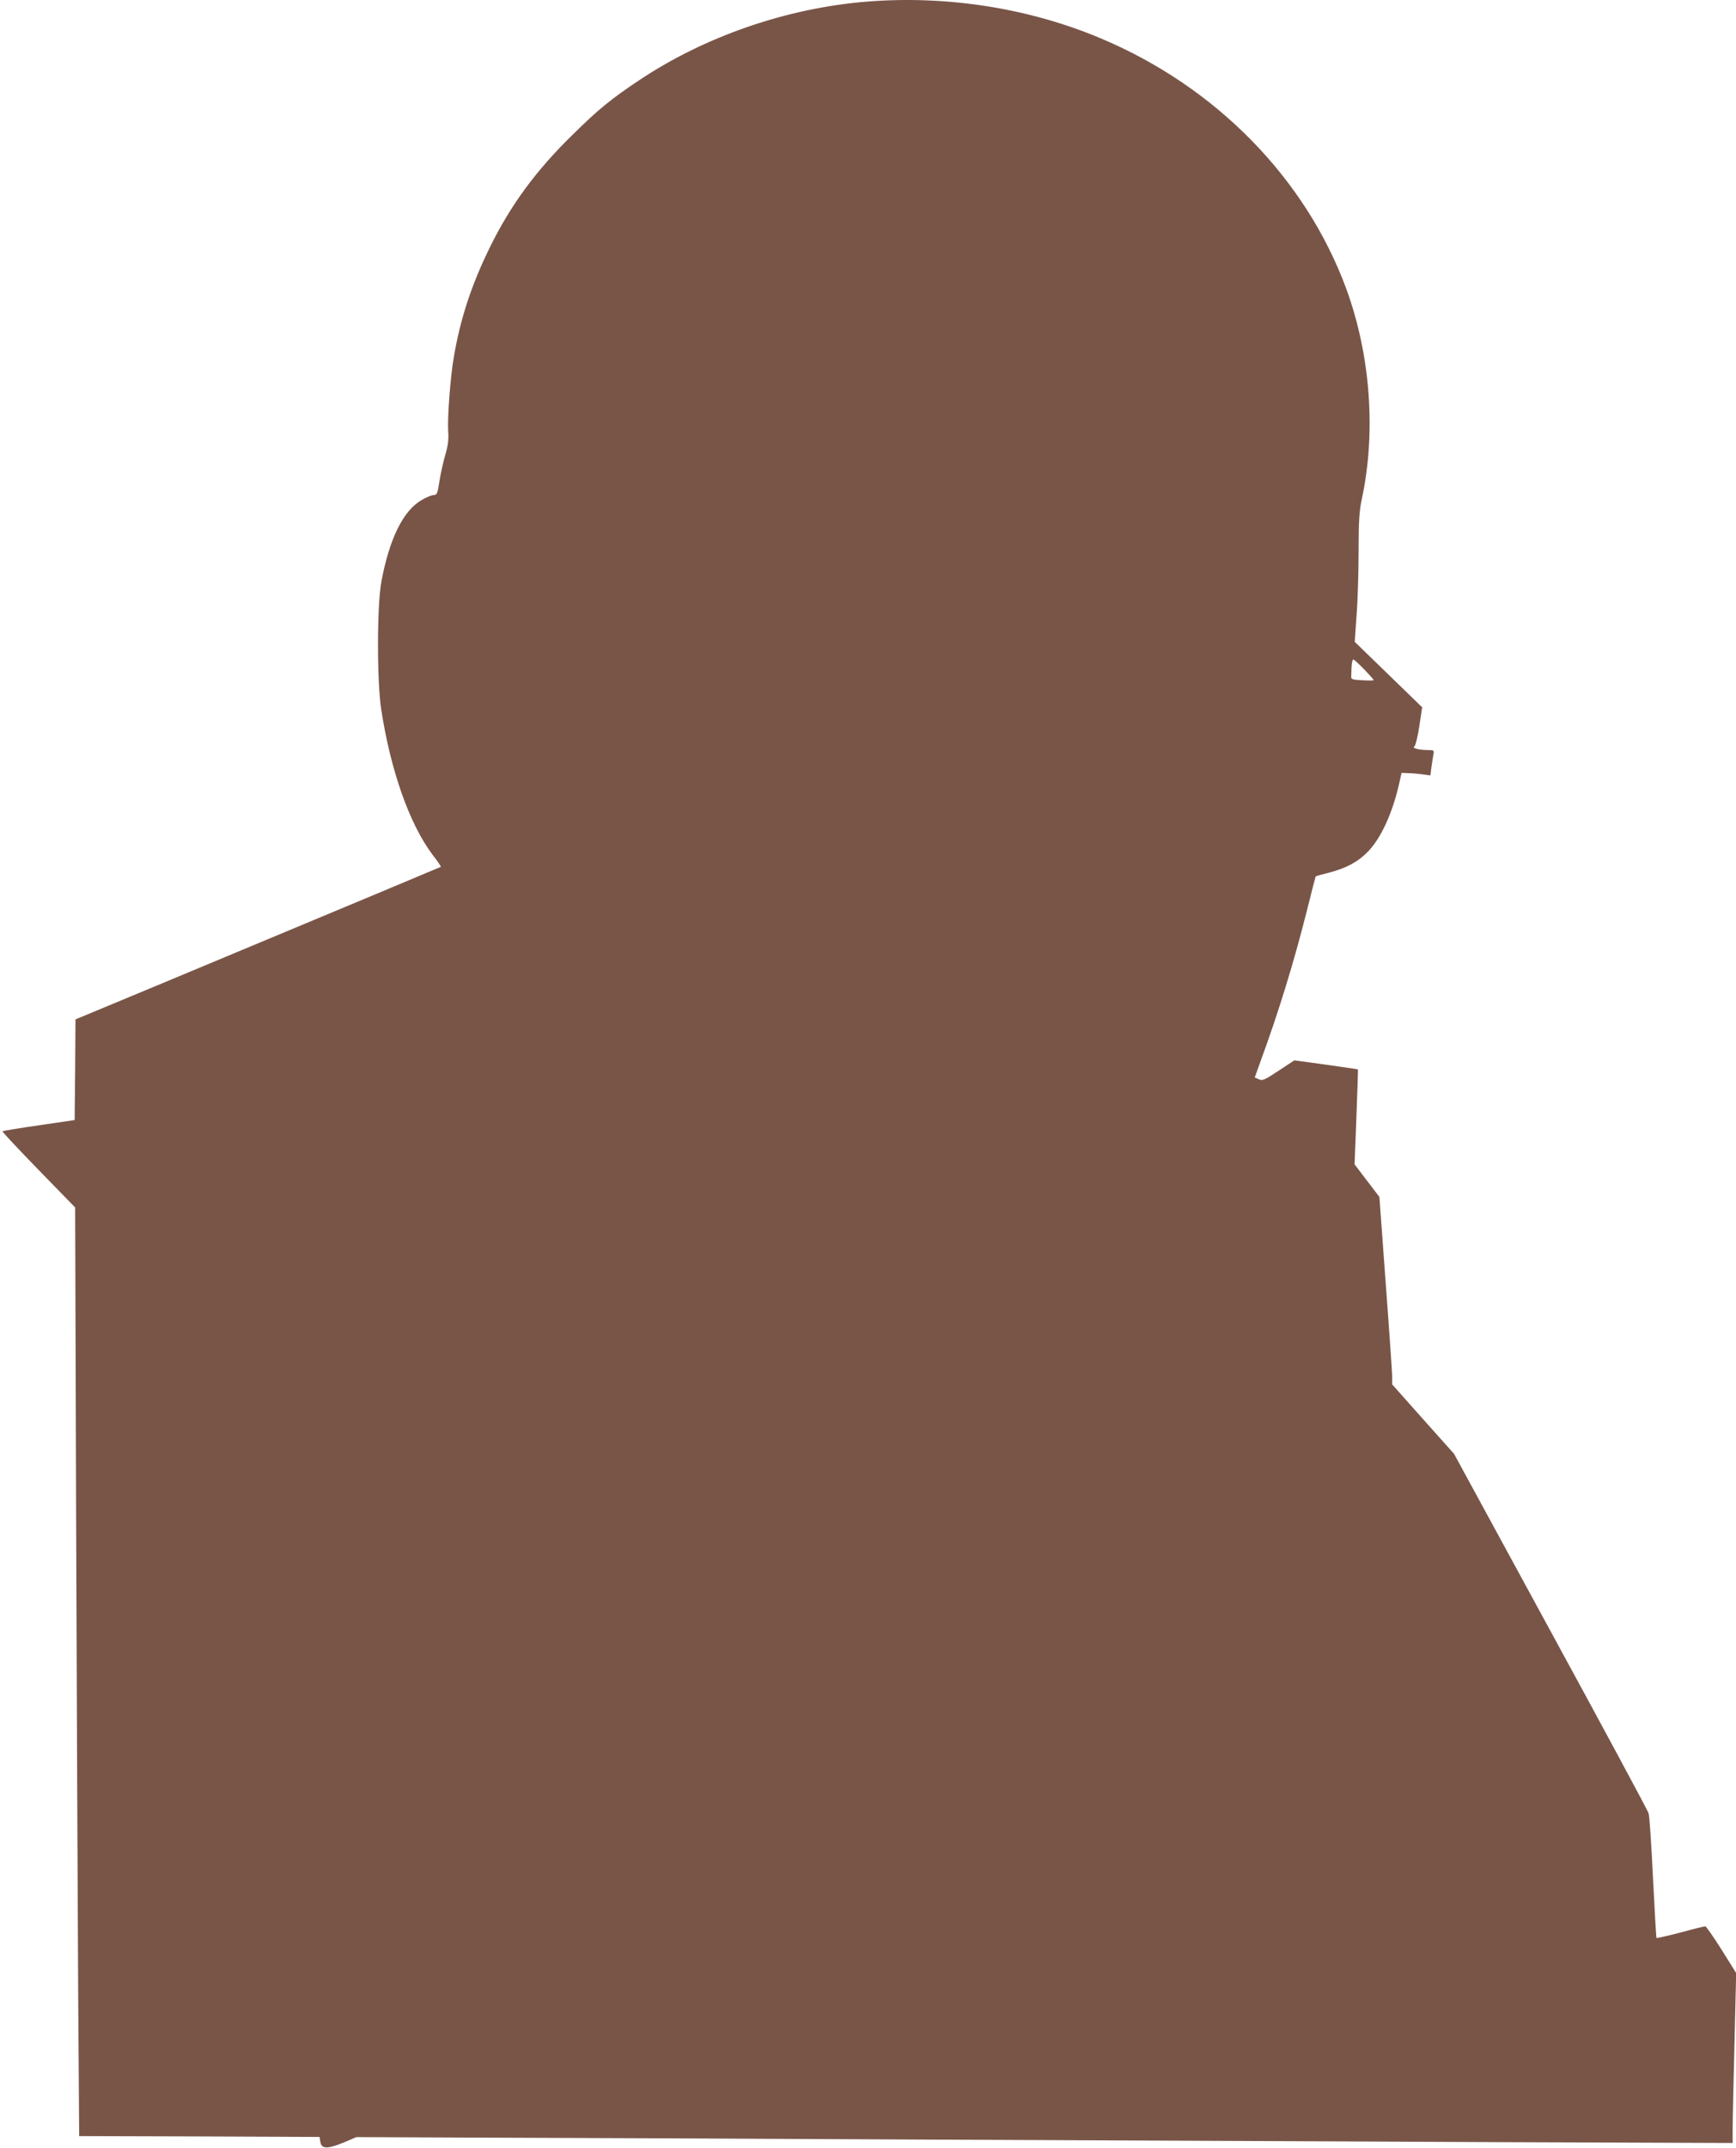
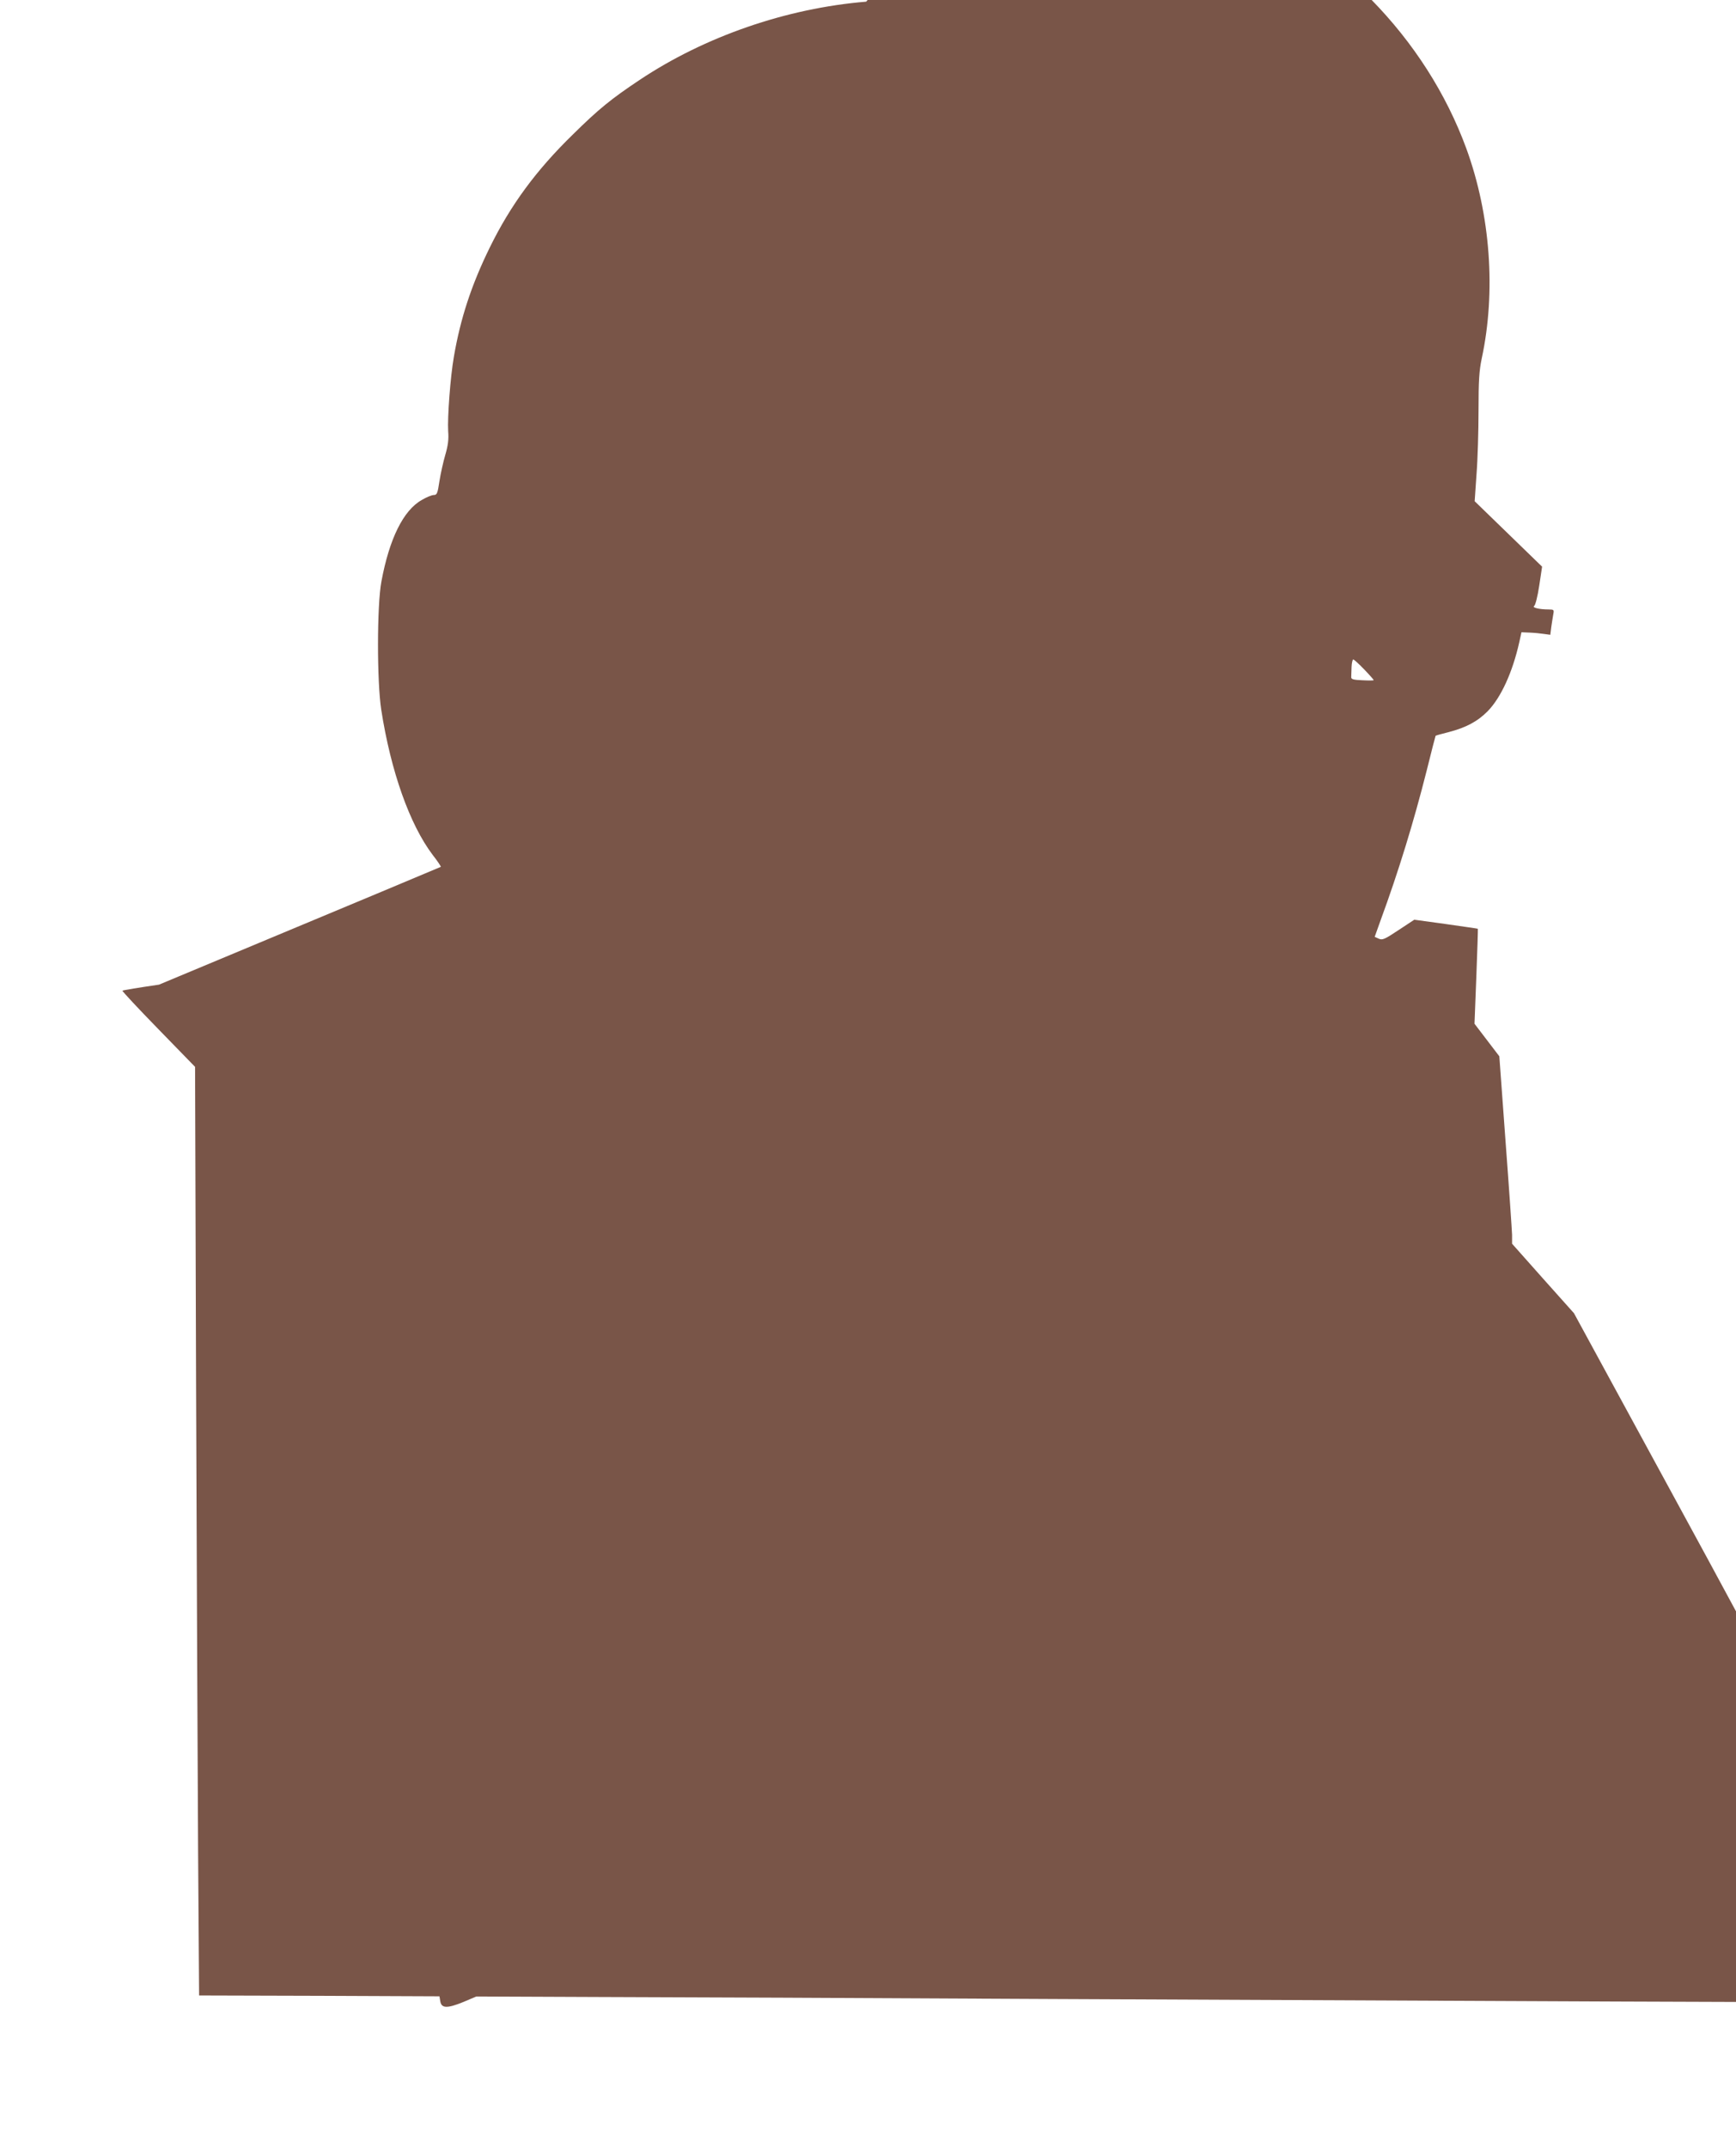
<svg xmlns="http://www.w3.org/2000/svg" version="1.0" width="1035pt" height="1280pt" viewBox="0 0 1035 1280" preserveAspectRatio="xMidYMid meet">
  <g transform="translate(0,1280) scale(0.1,-0.1)" fill="#795548" stroke="none">
-     <path d="M5164 12790 c-476 -39 -964 -208 -1353 -468 -165 -110 -241 -171 -394 -322 -220 -214 -373 -422 -497 -675 -109 -222 -175 -423 -214 -651 -21 -119 -39 -363 -34 -444 4 -48 -1 -85 -17 -140 -12 -41 -28 -112 -35 -157 -11 -74 -15 -83 -34 -83 -11 0 -44 -13 -72 -30 -110 -62 -193 -232 -240 -485 -27 -142 -27 -598 -1 -765 57 -367 170 -684 306 -864 29 -37 51 -70 49 -72 -3 -2 -364 -153 -1680 -702 l-498 -207 -2 -300 -3 -300 -212 -31 c-117 -17 -215 -33 -218 -36 -3 -2 94 -106 214 -229 l219 -225 6 -1905 c4 -1047 9 -2292 12 -2766 l6 -863 717 -2 716 -3 5 -30 c7 -42 41 -43 137 -4 l78 33 725 -3 c399 -1 1616 -6 2705 -12 1089 -5 2609 -12 3378 -15 l1397 -5 0 88 c0 48 5 276 11 506 l10 419 -87 139 c-48 76 -92 139 -97 139 -6 0 -73 -16 -149 -37 -76 -20 -140 -34 -142 -32 -2 2 -11 164 -21 359 -9 195 -21 368 -26 384 -5 16 -268 505 -585 1086 l-575 1056 -185 207 -184 207 0 53 c-1 28 -18 280 -39 558 l-37 506 -74 97 -74 97 11 282 c6 155 10 283 9 284 0 1 -86 13 -190 28 l-189 26 -94 -62 c-83 -55 -96 -61 -118 -51 l-24 11 35 98 c107 291 198 588 275 893 28 113 52 206 53 207 2 2 37 12 78 22 104 27 173 64 233 125 79 81 148 232 188 411 l13 59 50 -2 c27 -1 65 -5 85 -8 l37 -5 6 48 c4 26 9 60 12 76 5 25 3 27 -29 27 -54 0 -101 11 -85 21 7 5 20 55 30 121 l17 113 -201 195 -201 195 11 160 c7 88 12 259 12 380 0 180 4 238 19 310 86 399 52 857 -91 1250 -242 661 -780 1210 -1469 1498 -429 180 -919 256 -1395 217z m2969 -3979 c32 -33 57 -62 57 -64 0 -3 -30 -3 -67 -1 -54 2 -68 6 -67 19 0 8 1 35 2 60 1 25 6 45 10 45 5 0 34 -27 65 -59z" />
+     <path d="M5164 12790 c-476 -39 -964 -208 -1353 -468 -165 -110 -241 -171 -394 -322 -220 -214 -373 -422 -497 -675 -109 -222 -175 -423 -214 -651 -21 -119 -39 -363 -34 -444 4 -48 -1 -85 -17 -140 -12 -41 -28 -112 -35 -157 -11 -74 -15 -83 -34 -83 -11 0 -44 -13 -72 -30 -110 -62 -193 -232 -240 -485 -27 -142 -27 -598 -1 -765 57 -367 170 -684 306 -864 29 -37 51 -70 49 -72 -3 -2 -364 -153 -1680 -702 c-117 -17 -215 -33 -218 -36 -3 -2 94 -106 214 -229 l219 -225 6 -1905 c4 -1047 9 -2292 12 -2766 l6 -863 717 -2 716 -3 5 -30 c7 -42 41 -43 137 -4 l78 33 725 -3 c399 -1 1616 -6 2705 -12 1089 -5 2609 -12 3378 -15 l1397 -5 0 88 c0 48 5 276 11 506 l10 419 -87 139 c-48 76 -92 139 -97 139 -6 0 -73 -16 -149 -37 -76 -20 -140 -34 -142 -32 -2 2 -11 164 -21 359 -9 195 -21 368 -26 384 -5 16 -268 505 -585 1086 l-575 1056 -185 207 -184 207 0 53 c-1 28 -18 280 -39 558 l-37 506 -74 97 -74 97 11 282 c6 155 10 283 9 284 0 1 -86 13 -190 28 l-189 26 -94 -62 c-83 -55 -96 -61 -118 -51 l-24 11 35 98 c107 291 198 588 275 893 28 113 52 206 53 207 2 2 37 12 78 22 104 27 173 64 233 125 79 81 148 232 188 411 l13 59 50 -2 c27 -1 65 -5 85 -8 l37 -5 6 48 c4 26 9 60 12 76 5 25 3 27 -29 27 -54 0 -101 11 -85 21 7 5 20 55 30 121 l17 113 -201 195 -201 195 11 160 c7 88 12 259 12 380 0 180 4 238 19 310 86 399 52 857 -91 1250 -242 661 -780 1210 -1469 1498 -429 180 -919 256 -1395 217z m2969 -3979 c32 -33 57 -62 57 -64 0 -3 -30 -3 -67 -1 -54 2 -68 6 -67 19 0 8 1 35 2 60 1 25 6 45 10 45 5 0 34 -27 65 -59z" />
  </g>
</svg>